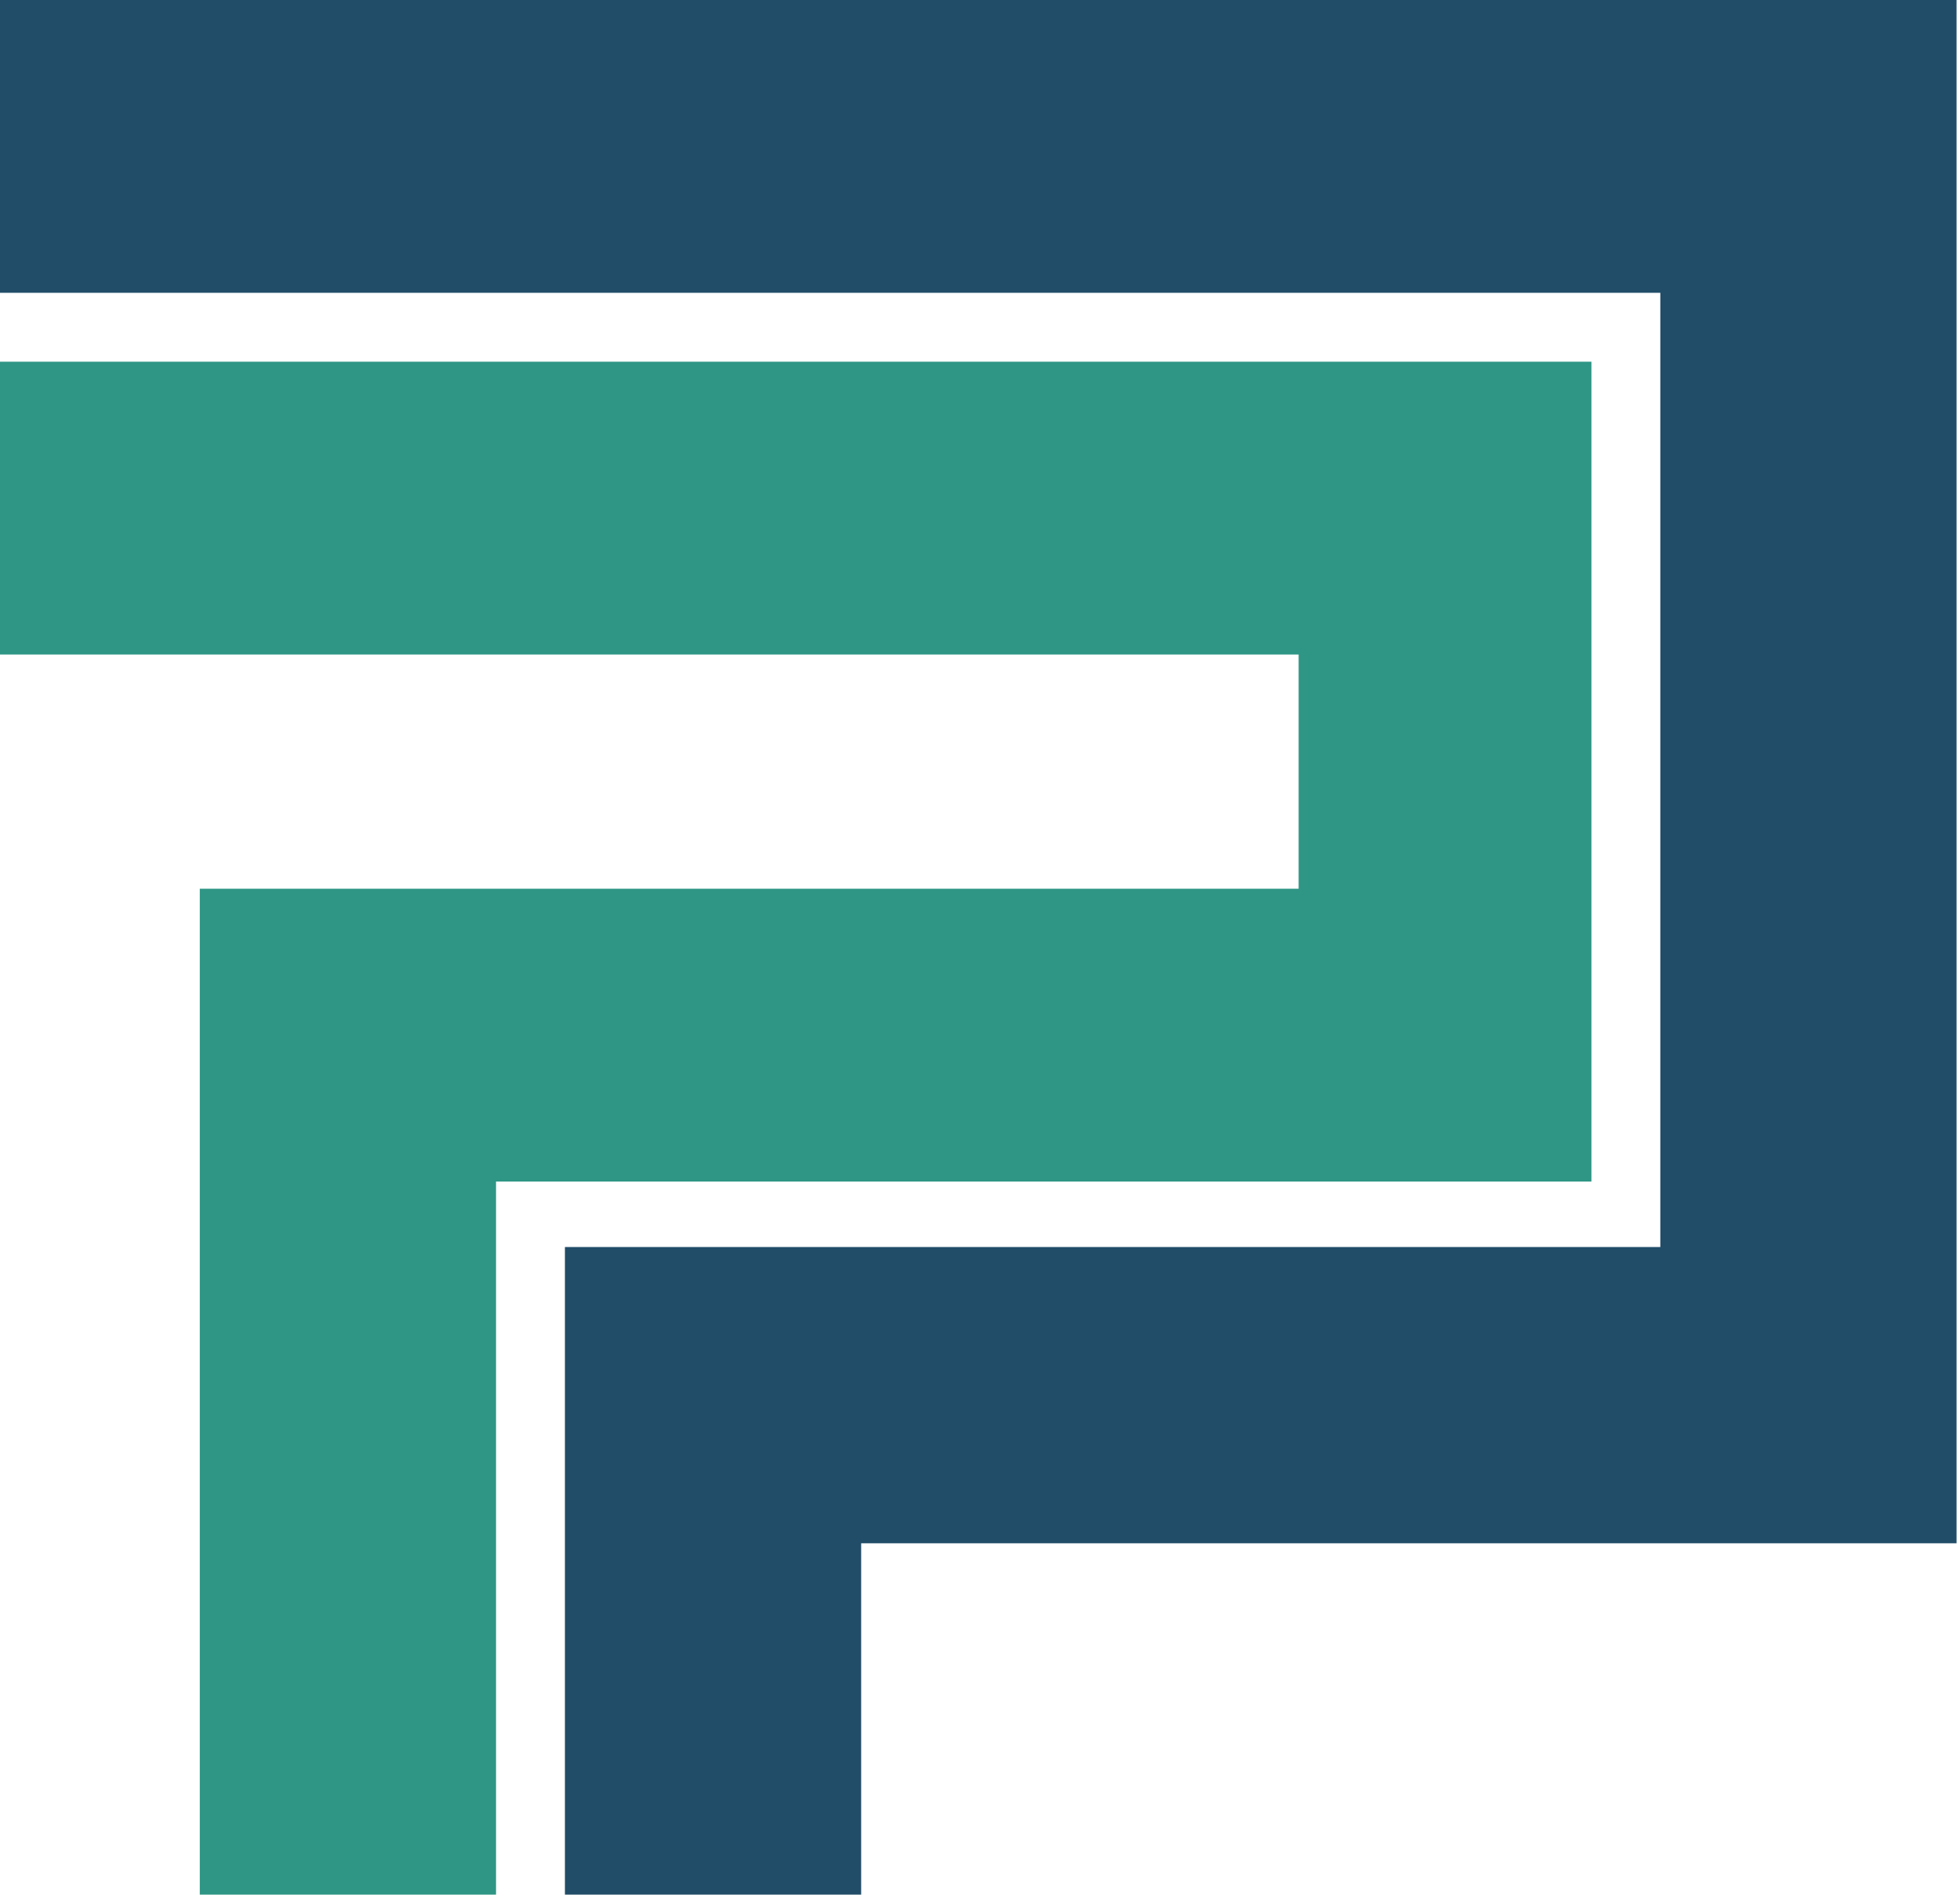
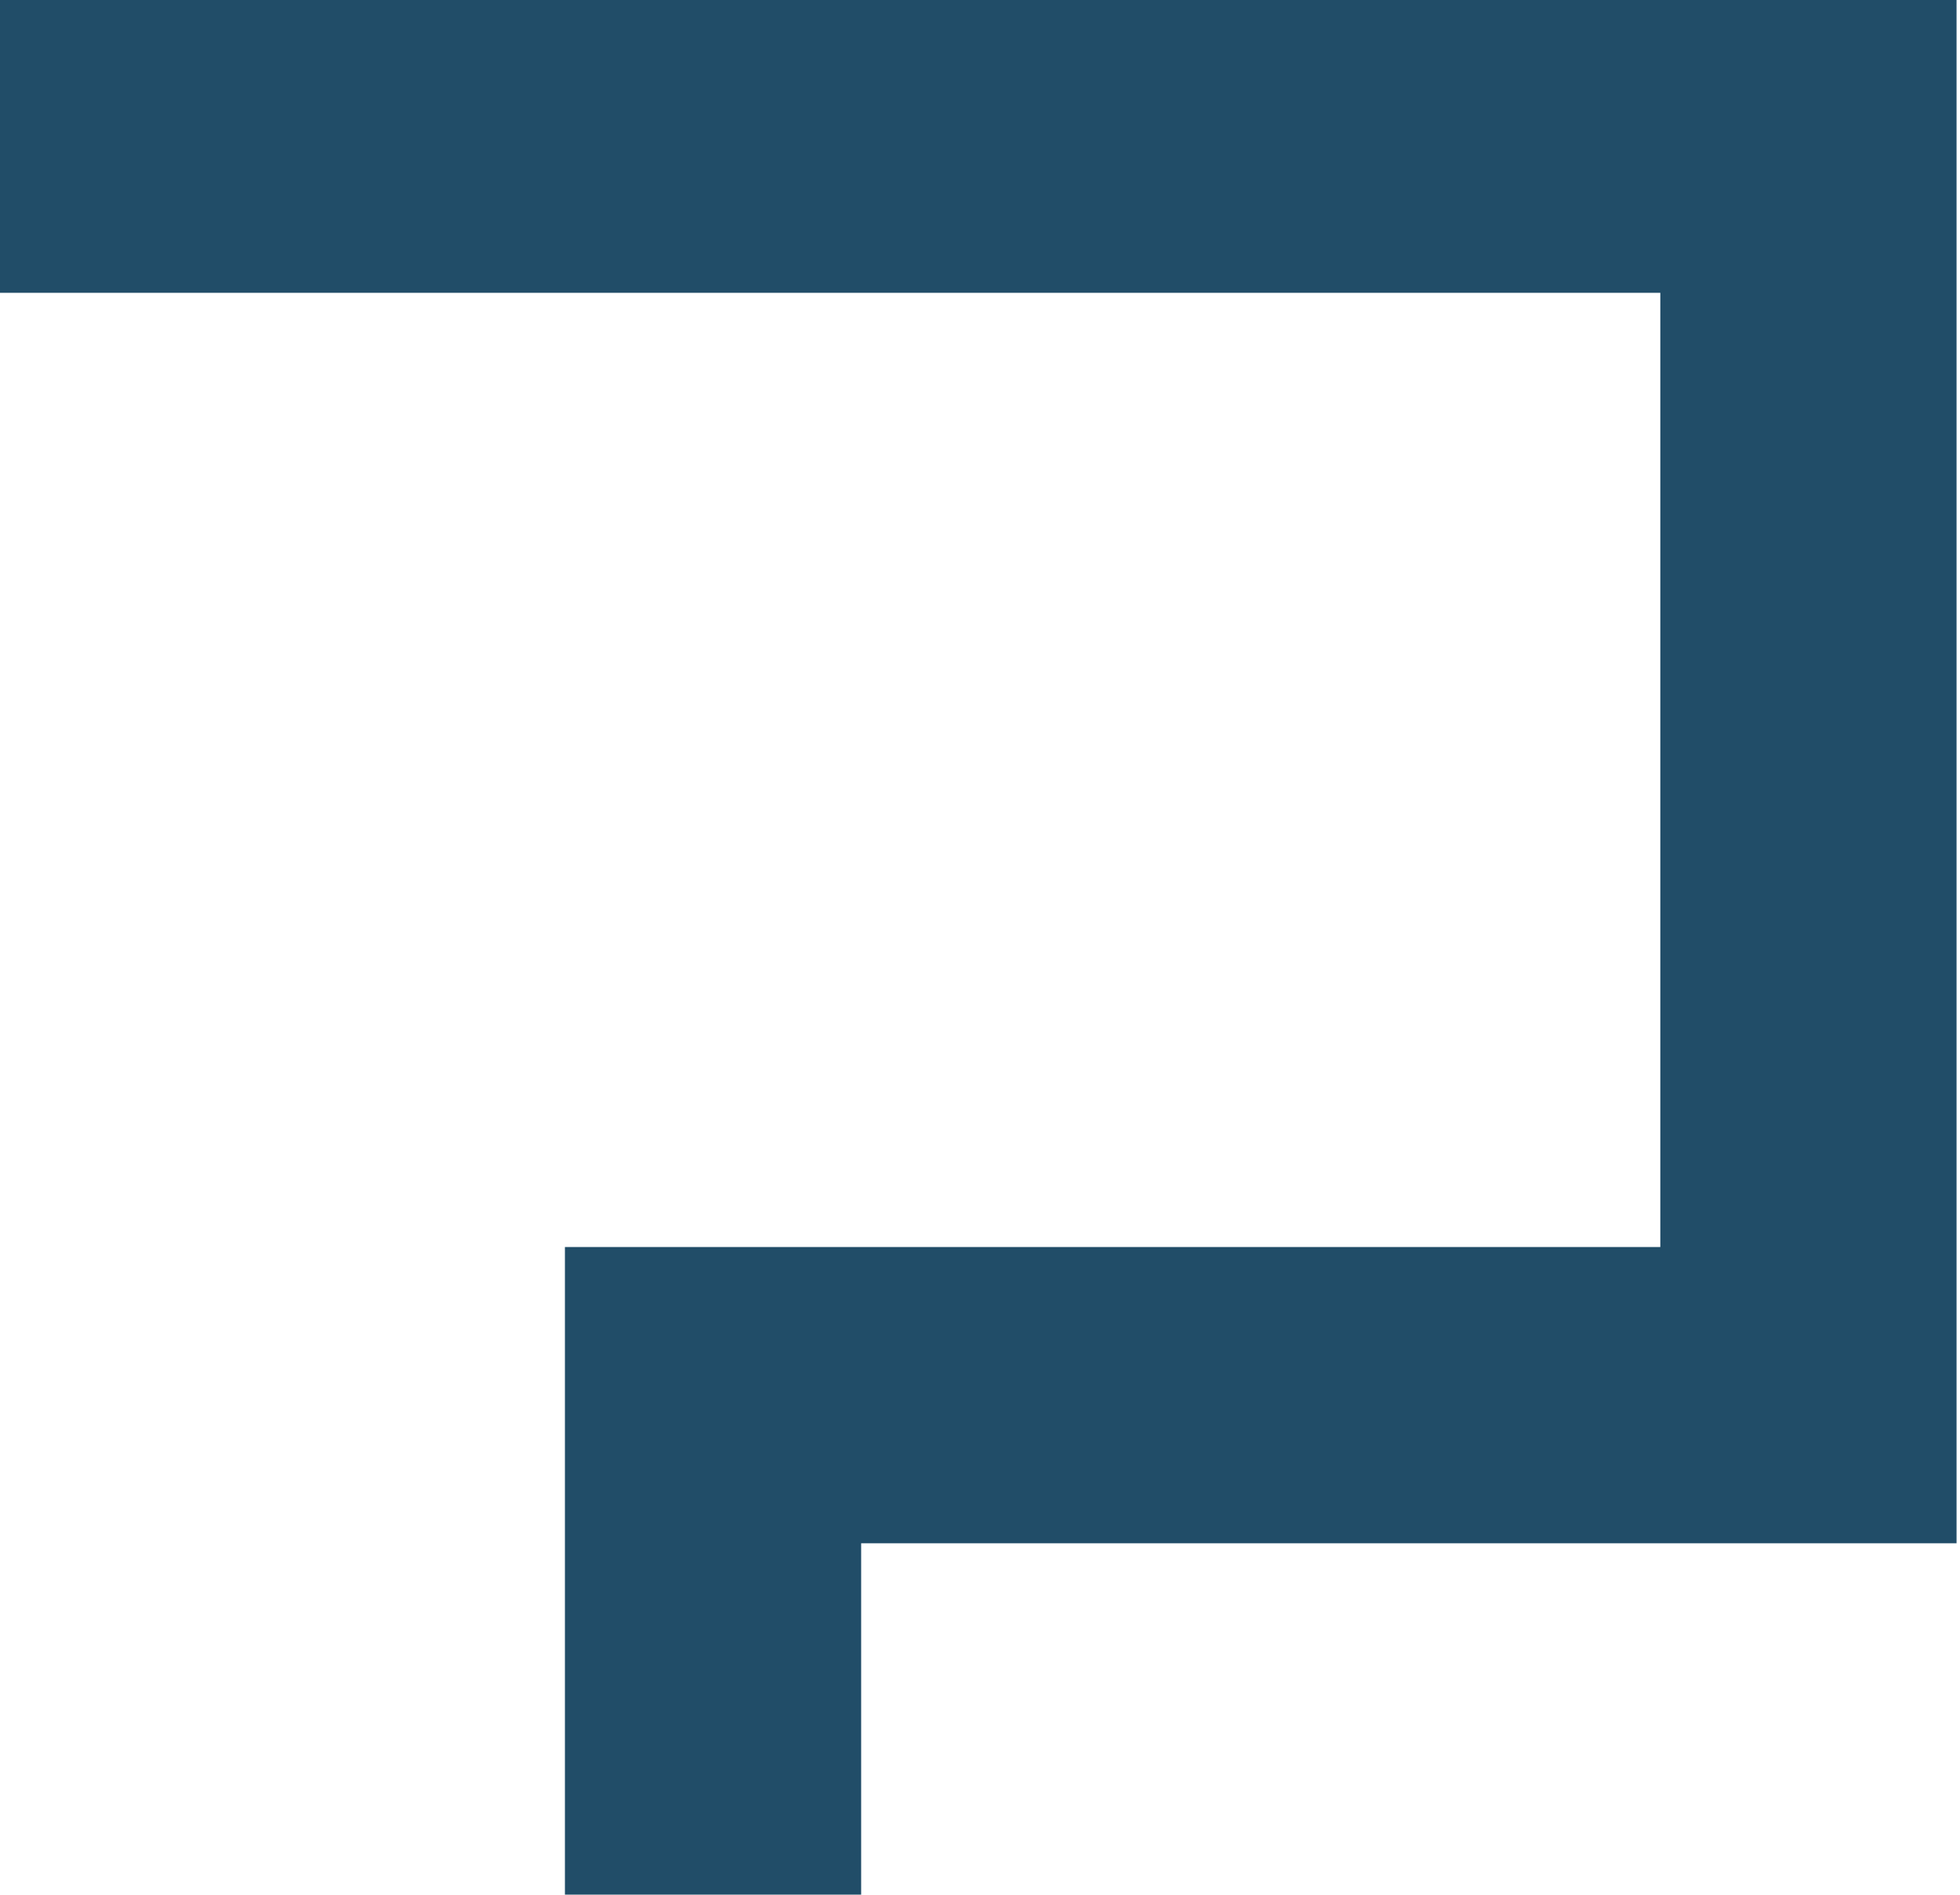
<svg xmlns="http://www.w3.org/2000/svg" version="1.1" id="Layer_1" x="0px" y="0px" width="56.9px" height="55px" viewBox="0 0 56.9 55" style="enable-background:new 0 0 56.9 55;" xml:space="preserve">
  <style type="text/css">
	.st0{fill:#214D68;}
	.st1{fill:#2F9685;}
</style>
  <path class="st0" d="M56.9,0H0v8.5h48.2v27.7H16.4V55h8.6V44.8h31.8V0z" />
-   <path class="st1" d="M46.3,10.5H0V19h37.7v6.8H5.8V55h8.6V34.3h31.8V10.5z" />
</svg>